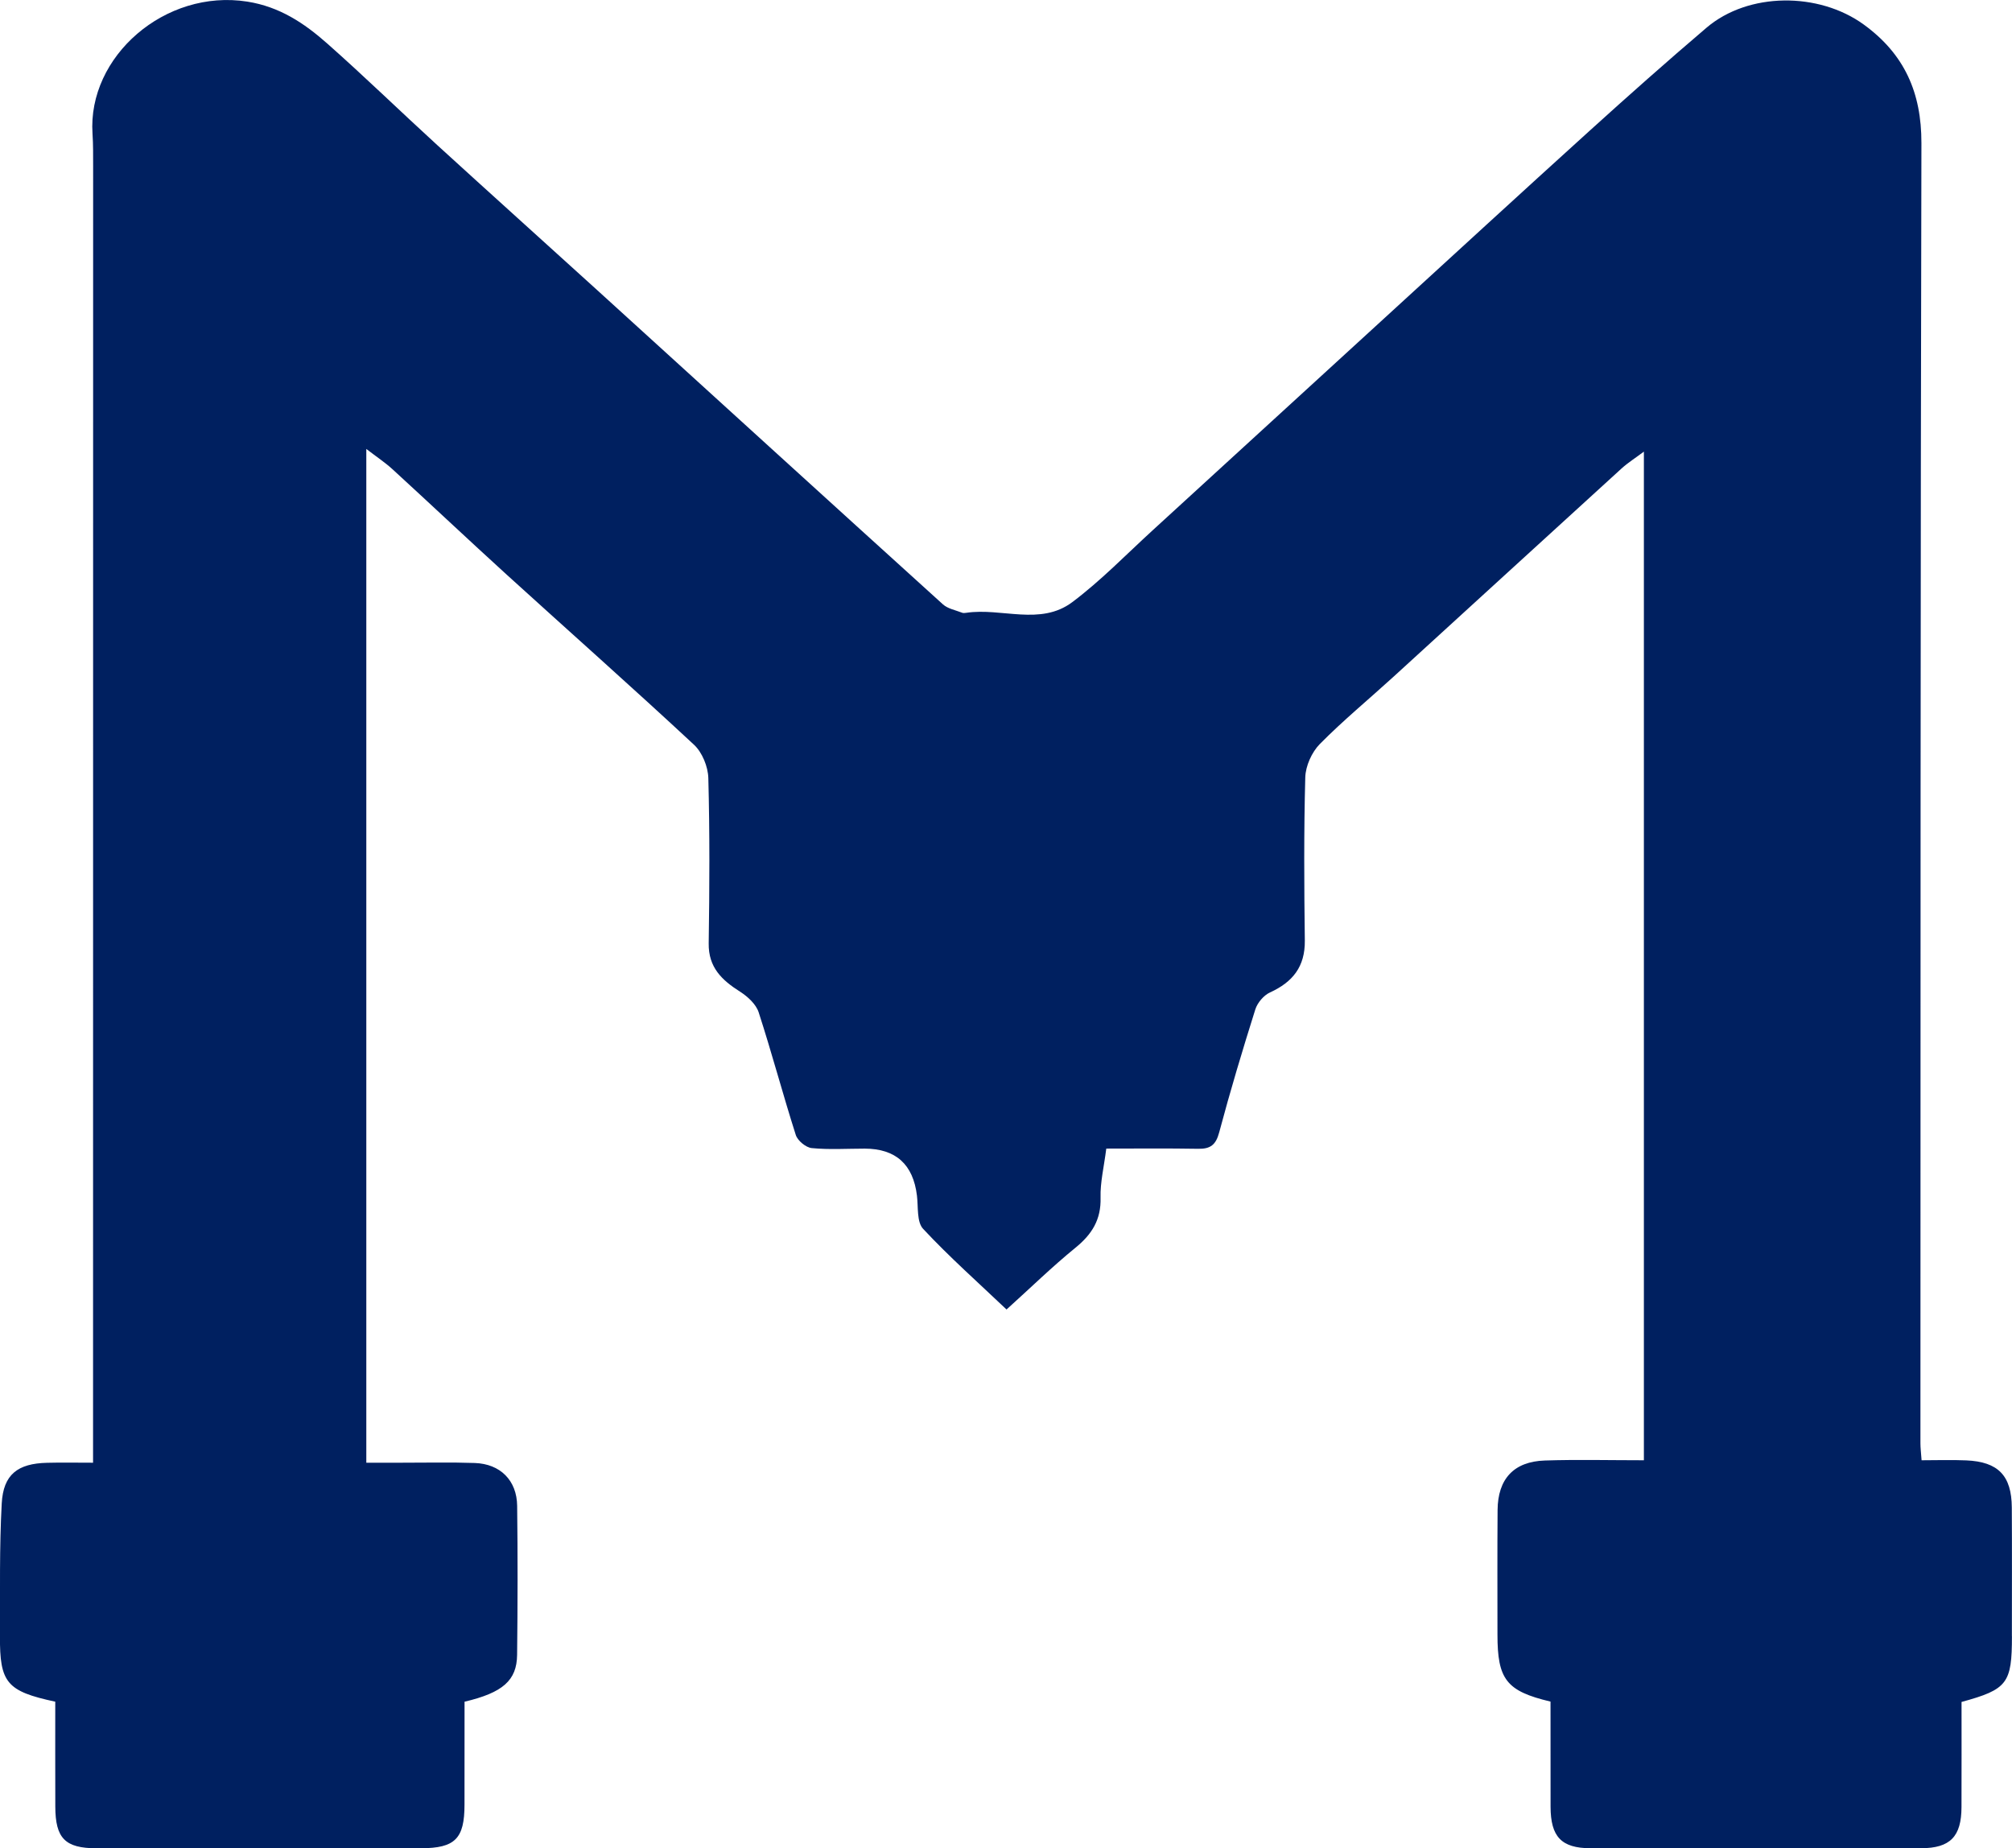
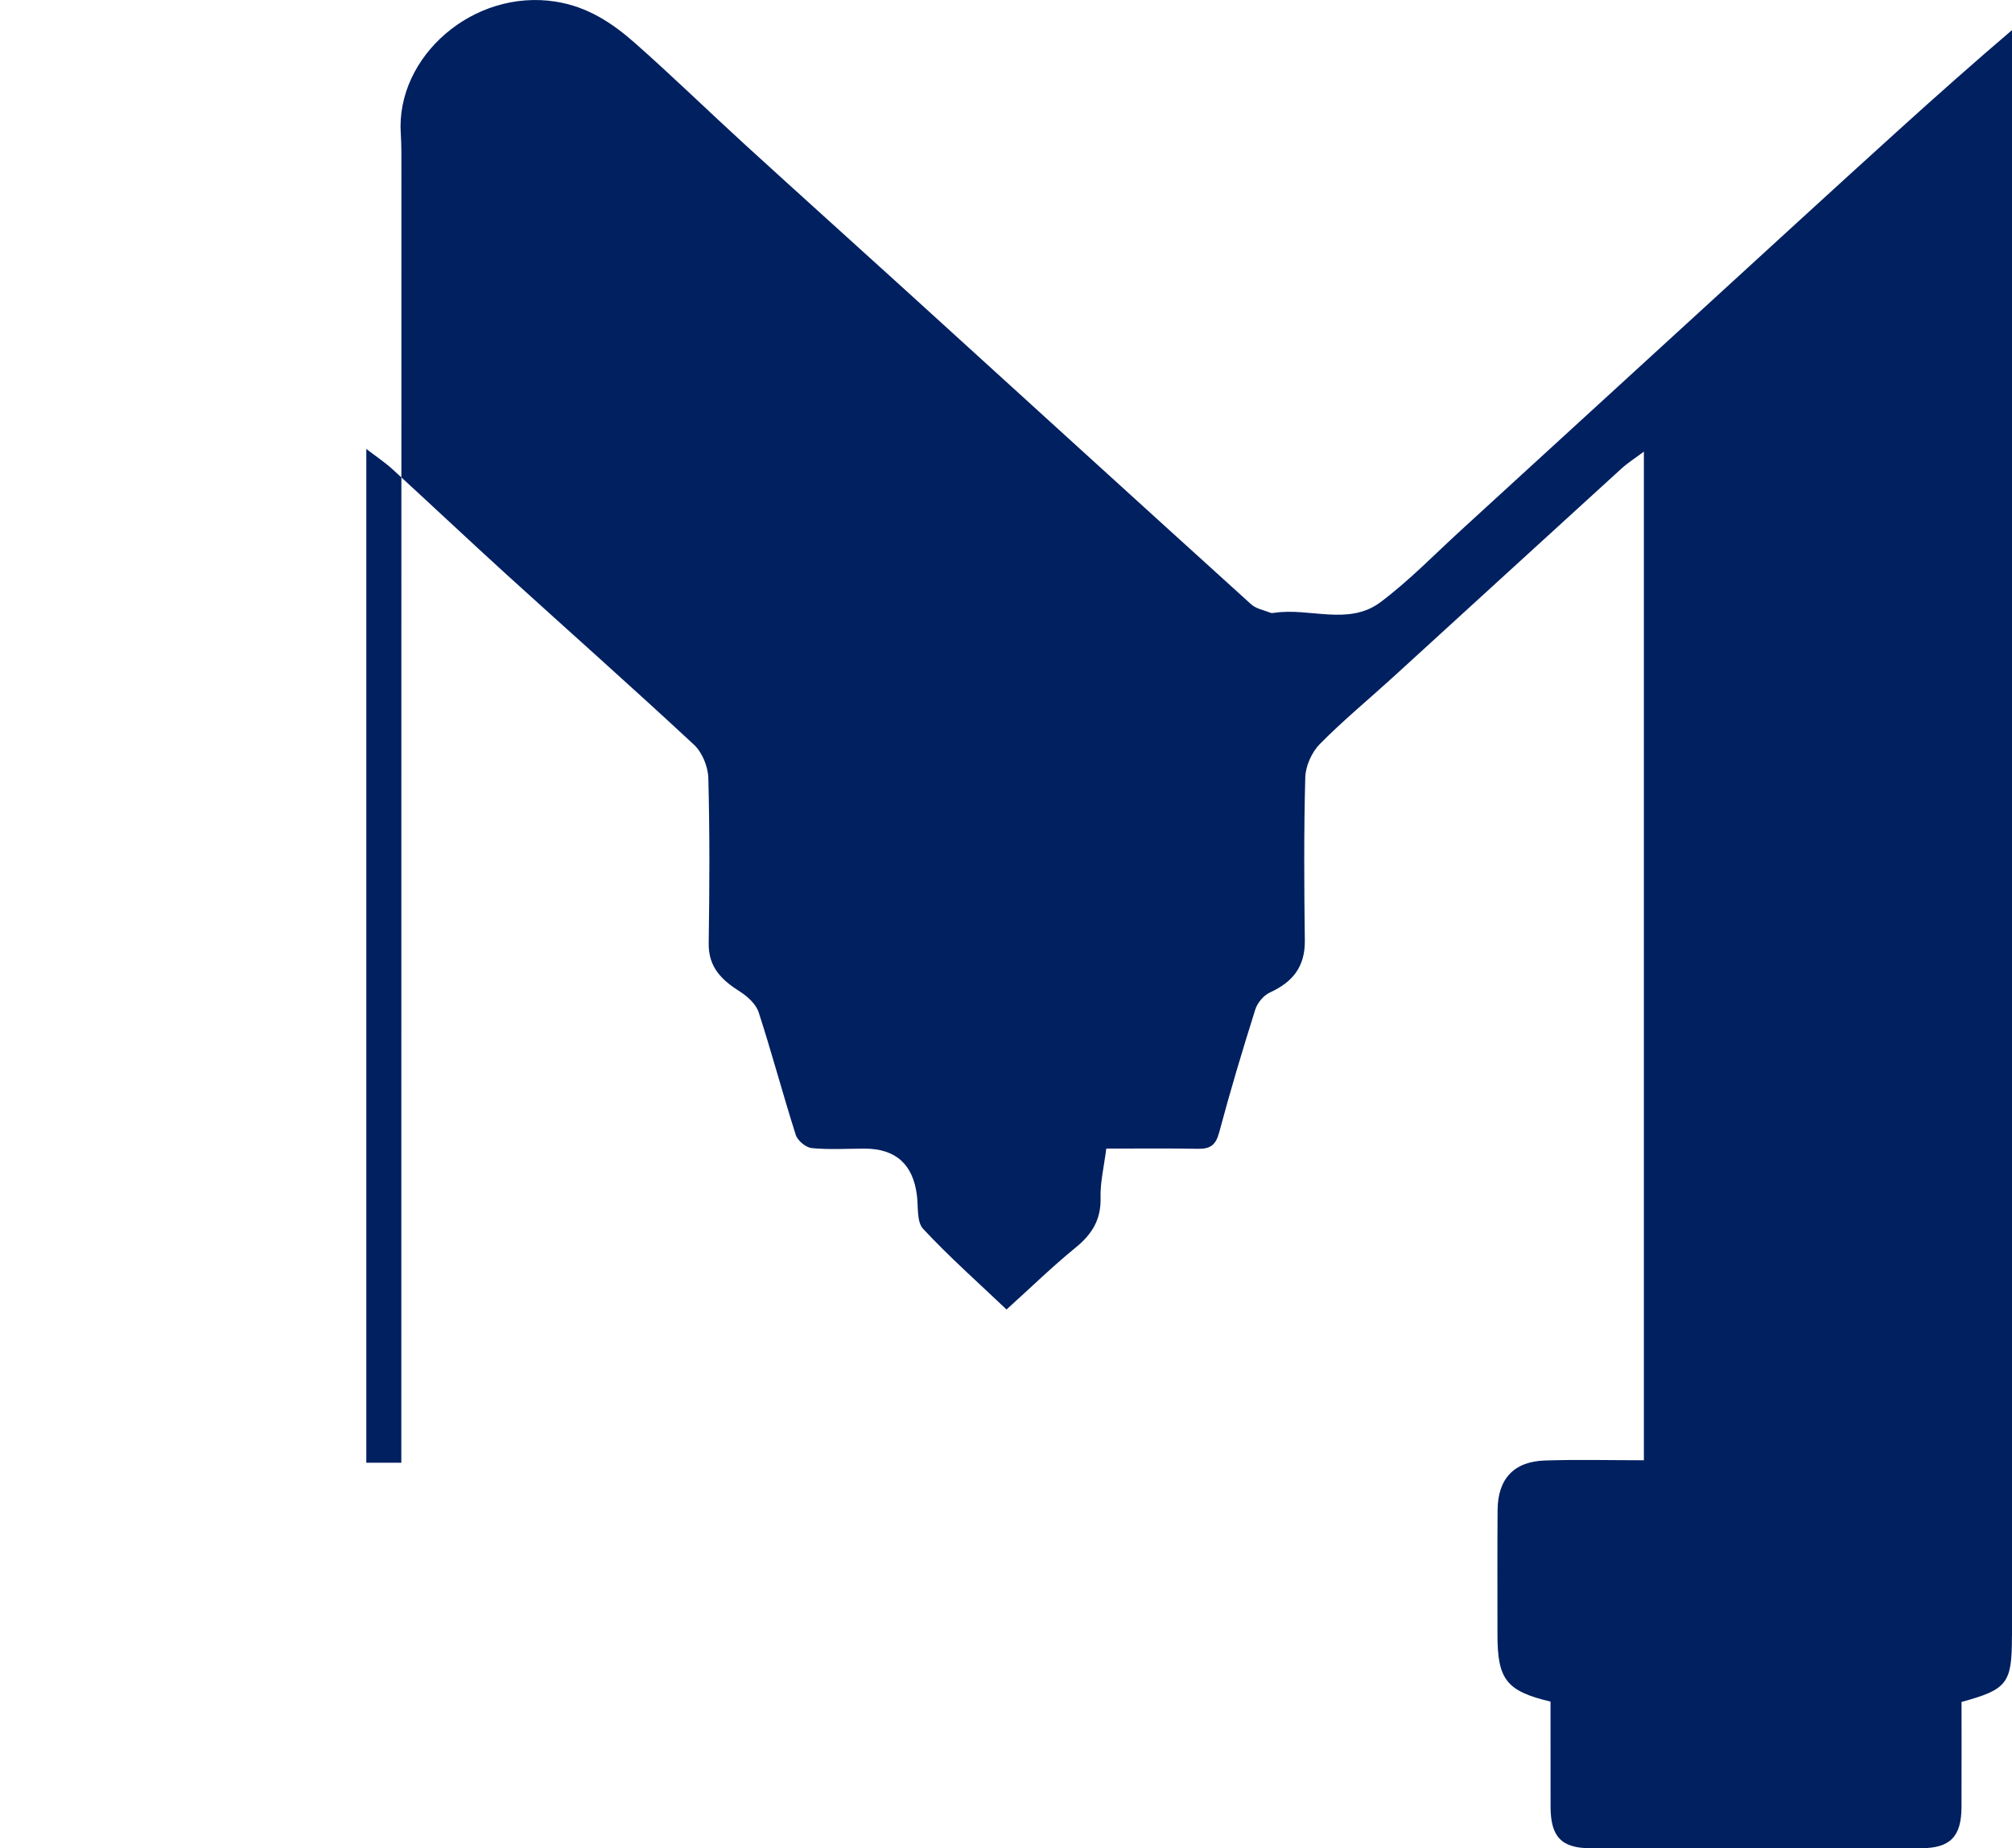
<svg xmlns="http://www.w3.org/2000/svg" width="130.156mm" height="119.558mm" viewBox="0 0 130.156 119.558" version="1.1" id="svg1" xml:space="preserve">
  <defs id="defs1">
    <style id="style1">
      .cls-1 {
        fill: #000;
        stroke-width: 0px;
      }
    </style>
  </defs>
  <g id="layer1" transform="translate(-41.351,-65.726)">
-     <path class="cls-1" d="m 171.503,171.557 c 0,3.053 -0.288,3.445 -3.26,4.257 0,2.241 0.005,4.522 -0.003,6.8 -0.005,1.905 -0.725,2.656 -2.611,2.662 -7.131,0.011 -14.261,0.013 -21.392,0 -1.884,-0.003 -2.574,-0.746 -2.58,-2.683 -0.005,-2.278 -0.003,-4.559 -0.003,-6.802 -2.857,-0.677 -3.434,-1.431 -3.432,-4.339 0,-2.686 -0.013,-5.371 0.008,-8.054 0.016,-2.011 1.05,-3.135 3.056,-3.201 2.103,-0.069 4.212,-0.016 6.408,-0.016 V 94.939 c -0.54,0.407 -1.032,0.714 -1.453,1.098 -4.927,4.487 -9.837,8.988 -14.761,13.478 -1.585,1.447 -3.246,2.815 -4.752,4.339 -0.519,0.529 -0.918,1.418 -0.939,2.154 -0.095,3.519 -0.074,7.043 -0.029,10.562 0.018,1.683 -0.783,2.68 -2.252,3.35 -0.405,0.185 -0.812,0.664 -0.95,1.095 -0.831,2.638 -1.627,5.289 -2.339,7.961 -0.214,0.804 -0.566,1.072 -1.355,1.058 -1.968,-0.034 -3.94,-0.013 -5.948,-0.013 -0.148,1.177 -0.397,2.18 -0.37,3.172 0.04,1.423 -0.556,2.373 -1.625,3.241 -1.495,1.217 -2.881,2.572 -4.458,3.995 -1.834,-1.744 -3.702,-3.4 -5.395,-5.215 -0.421,-0.45 -0.31,-1.416 -0.4,-2.151 -0.245,-2.021 -1.37,-3.035 -3.375,-3.04 -1.146,0 -2.297,0.077 -3.429,-0.034 -0.381,-0.037 -0.918,-0.482 -1.035,-0.852 -0.839,-2.63 -1.548,-5.305 -2.4,-7.93 -0.172,-0.529 -0.714,-1.024 -1.209,-1.339 -1.175,-0.746 -2.045,-1.569 -2.024,-3.119 0.053,-3.564 0.071,-7.133 -0.024,-10.694 -0.019,-0.736 -0.394,-1.662 -0.926,-2.156 -3.982,-3.704 -8.057,-7.313 -12.084,-10.972 -2.49,-2.265 -4.94,-4.577 -7.422,-6.85 -0.474,-0.434 -1.019,-0.794 -1.693,-1.312 v 65.574 h 2.265 c 1.585,0.003 3.17,-0.037 4.752,0.018 1.651,0.058 2.723,1.127 2.741,2.773 0.04,3.212 0.034,6.427 -0.003,9.639 -0.019,1.654 -0.929,2.447 -3.4,3.029 0,2.191 0.003,4.424 -0.003,6.66 0,2.199 -0.611,2.815 -2.815,2.818 -6.998,0.008 -13.994,0.008 -20.992,0.003 -2.032,-0.003 -2.659,-0.646 -2.664,-2.699 -0.008,-2.278 -0.003,-4.559 -0.003,-6.784 -3.146,-0.675 -3.596,-1.225 -3.577,-4.25 0.013,-2.86 -0.04,-5.723 0.114,-8.572 0.103,-1.879 1.037,-2.585 2.934,-2.63 0.921,-0.024 1.841,-0.005 2.974,-0.005 v -1.458 c 0,-27.464 0.005,-54.928 0.005,-82.391 -0.003,-0.704 0.008,-1.41 -0.04,-2.111 -0.333,-5.003 4.699,-9.387 10.014,-8.549 2.085,0.328 3.678,1.392 5.154,2.696 2.424,2.143 4.741,4.4 7.131,6.583 3.437,3.138 6.898,6.247 10.343,9.377 7.456,6.779 14.901,13.568 22.371,20.331 0.32,0.288 0.823,0.376 1.244,0.542 0.074,0.032 0.175,0.016 0.262,0.005 2.286,-0.344 4.797,0.86 6.863,-0.691 1.857,-1.394 3.49,-3.085 5.21,-4.657 5.011,-4.58 10.014,-9.168 15.023,-13.75 4.403,-4.027 8.795,-8.065 13.216,-12.068 2.498,-2.262 5.016,-4.498 7.58,-6.681 2.712,-2.31 7.263,-2.315 10.168,-0.206 2.635,1.913 3.739,4.403 3.733,7.668 -0.066,28.035 -0.056,56.073 -0.064,84.108 0,0.302 0.04,0.606 0.074,1.093 0.984,0 1.942,-0.034 2.895,0.008 2.064,0.09 2.929,0.987 2.942,3.051 0.018,2.773 0.005,5.546 0.005,8.319 z" id="path1" style="fill:#002060;fill-opacity:1" />
+     <path class="cls-1" d="m 171.503,171.557 c 0,3.053 -0.288,3.445 -3.26,4.257 0,2.241 0.005,4.522 -0.003,6.8 -0.005,1.905 -0.725,2.656 -2.611,2.662 -7.131,0.011 -14.261,0.013 -21.392,0 -1.884,-0.003 -2.574,-0.746 -2.58,-2.683 -0.005,-2.278 -0.003,-4.559 -0.003,-6.802 -2.857,-0.677 -3.434,-1.431 -3.432,-4.339 0,-2.686 -0.013,-5.371 0.008,-8.054 0.016,-2.011 1.05,-3.135 3.056,-3.201 2.103,-0.069 4.212,-0.016 6.408,-0.016 V 94.939 c -0.54,0.407 -1.032,0.714 -1.453,1.098 -4.927,4.487 -9.837,8.988 -14.761,13.478 -1.585,1.447 -3.246,2.815 -4.752,4.339 -0.519,0.529 -0.918,1.418 -0.939,2.154 -0.095,3.519 -0.074,7.043 -0.029,10.562 0.018,1.683 -0.783,2.68 -2.252,3.35 -0.405,0.185 -0.812,0.664 -0.95,1.095 -0.831,2.638 -1.627,5.289 -2.339,7.961 -0.214,0.804 -0.566,1.072 -1.355,1.058 -1.968,-0.034 -3.94,-0.013 -5.948,-0.013 -0.148,1.177 -0.397,2.18 -0.37,3.172 0.04,1.423 -0.556,2.373 -1.625,3.241 -1.495,1.217 -2.881,2.572 -4.458,3.995 -1.834,-1.744 -3.702,-3.4 -5.395,-5.215 -0.421,-0.45 -0.31,-1.416 -0.4,-2.151 -0.245,-2.021 -1.37,-3.035 -3.375,-3.04 -1.146,0 -2.297,0.077 -3.429,-0.034 -0.381,-0.037 -0.918,-0.482 -1.035,-0.852 -0.839,-2.63 -1.548,-5.305 -2.4,-7.93 -0.172,-0.529 -0.714,-1.024 -1.209,-1.339 -1.175,-0.746 -2.045,-1.569 -2.024,-3.119 0.053,-3.564 0.071,-7.133 -0.024,-10.694 -0.019,-0.736 -0.394,-1.662 -0.926,-2.156 -3.982,-3.704 -8.057,-7.313 -12.084,-10.972 -2.49,-2.265 -4.94,-4.577 -7.422,-6.85 -0.474,-0.434 -1.019,-0.794 -1.693,-1.312 v 65.574 h 2.265 v -1.458 c 0,-27.464 0.005,-54.928 0.005,-82.391 -0.003,-0.704 0.008,-1.41 -0.04,-2.111 -0.333,-5.003 4.699,-9.387 10.014,-8.549 2.085,0.328 3.678,1.392 5.154,2.696 2.424,2.143 4.741,4.4 7.131,6.583 3.437,3.138 6.898,6.247 10.343,9.377 7.456,6.779 14.901,13.568 22.371,20.331 0.32,0.288 0.823,0.376 1.244,0.542 0.074,0.032 0.175,0.016 0.262,0.005 2.286,-0.344 4.797,0.86 6.863,-0.691 1.857,-1.394 3.49,-3.085 5.21,-4.657 5.011,-4.58 10.014,-9.168 15.023,-13.75 4.403,-4.027 8.795,-8.065 13.216,-12.068 2.498,-2.262 5.016,-4.498 7.58,-6.681 2.712,-2.31 7.263,-2.315 10.168,-0.206 2.635,1.913 3.739,4.403 3.733,7.668 -0.066,28.035 -0.056,56.073 -0.064,84.108 0,0.302 0.04,0.606 0.074,1.093 0.984,0 1.942,-0.034 2.895,0.008 2.064,0.09 2.929,0.987 2.942,3.051 0.018,2.773 0.005,5.546 0.005,8.319 z" id="path1" style="fill:#002060;fill-opacity:1" />
  </g>
</svg>